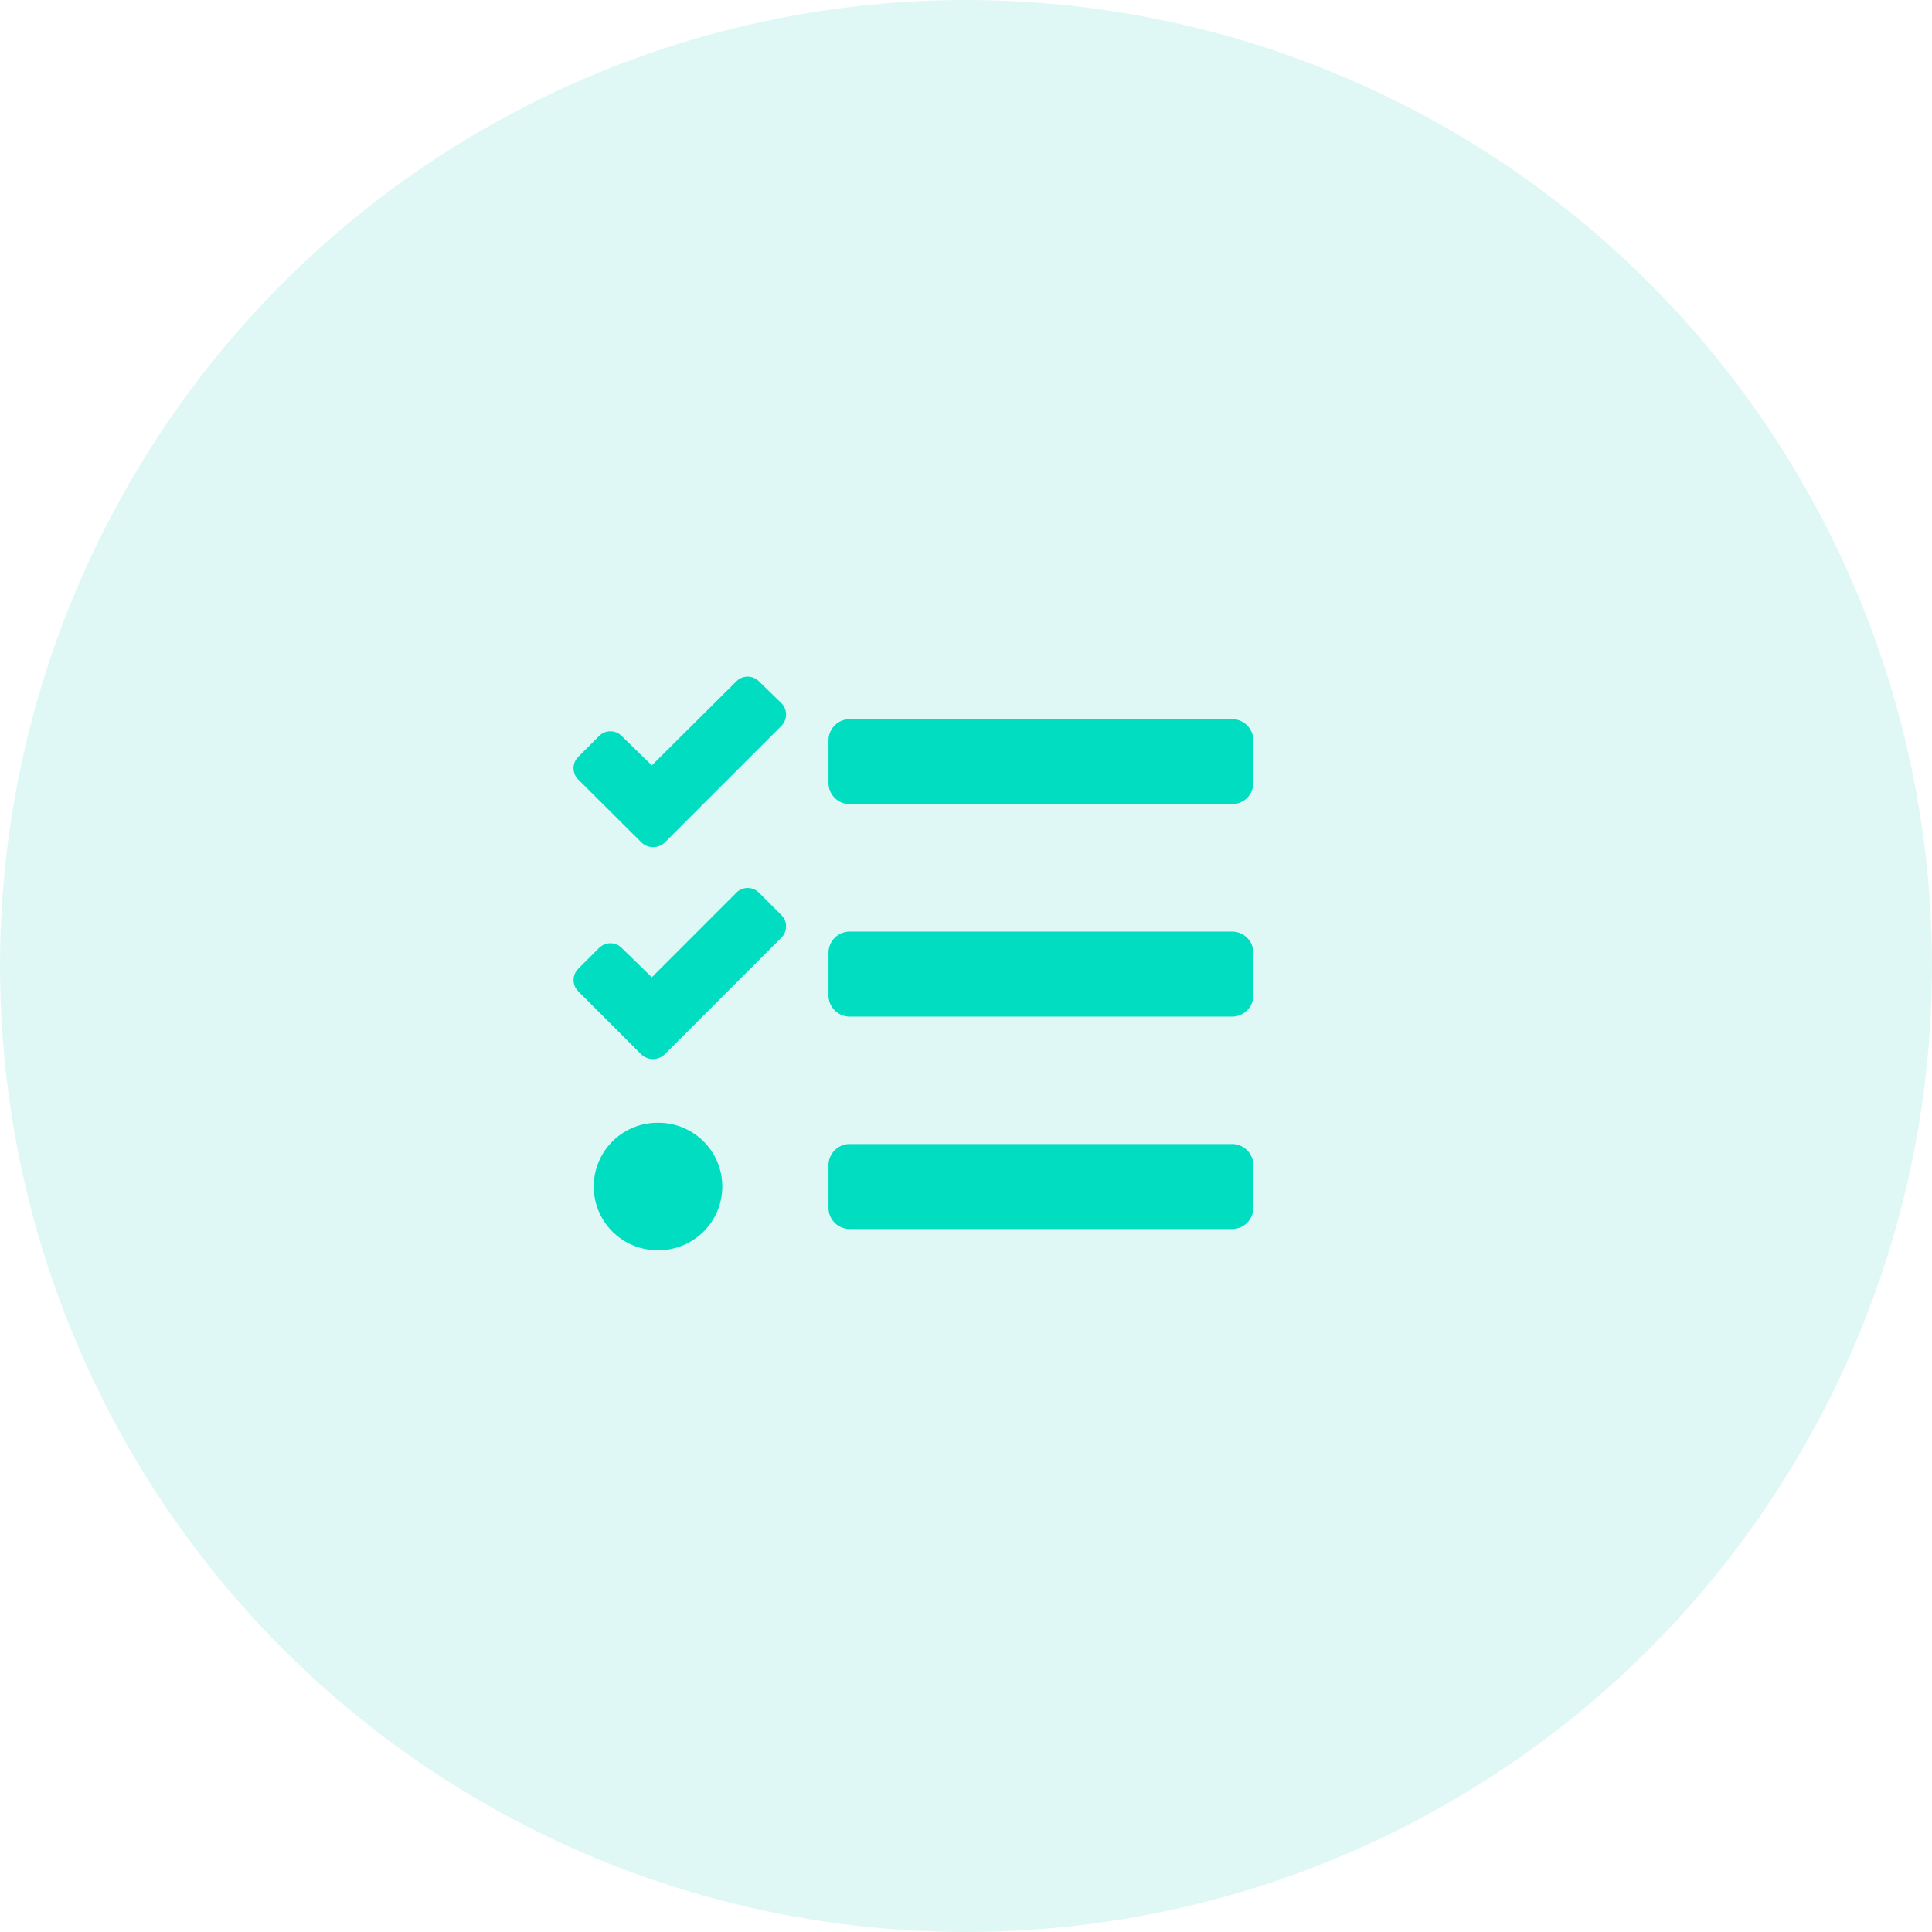
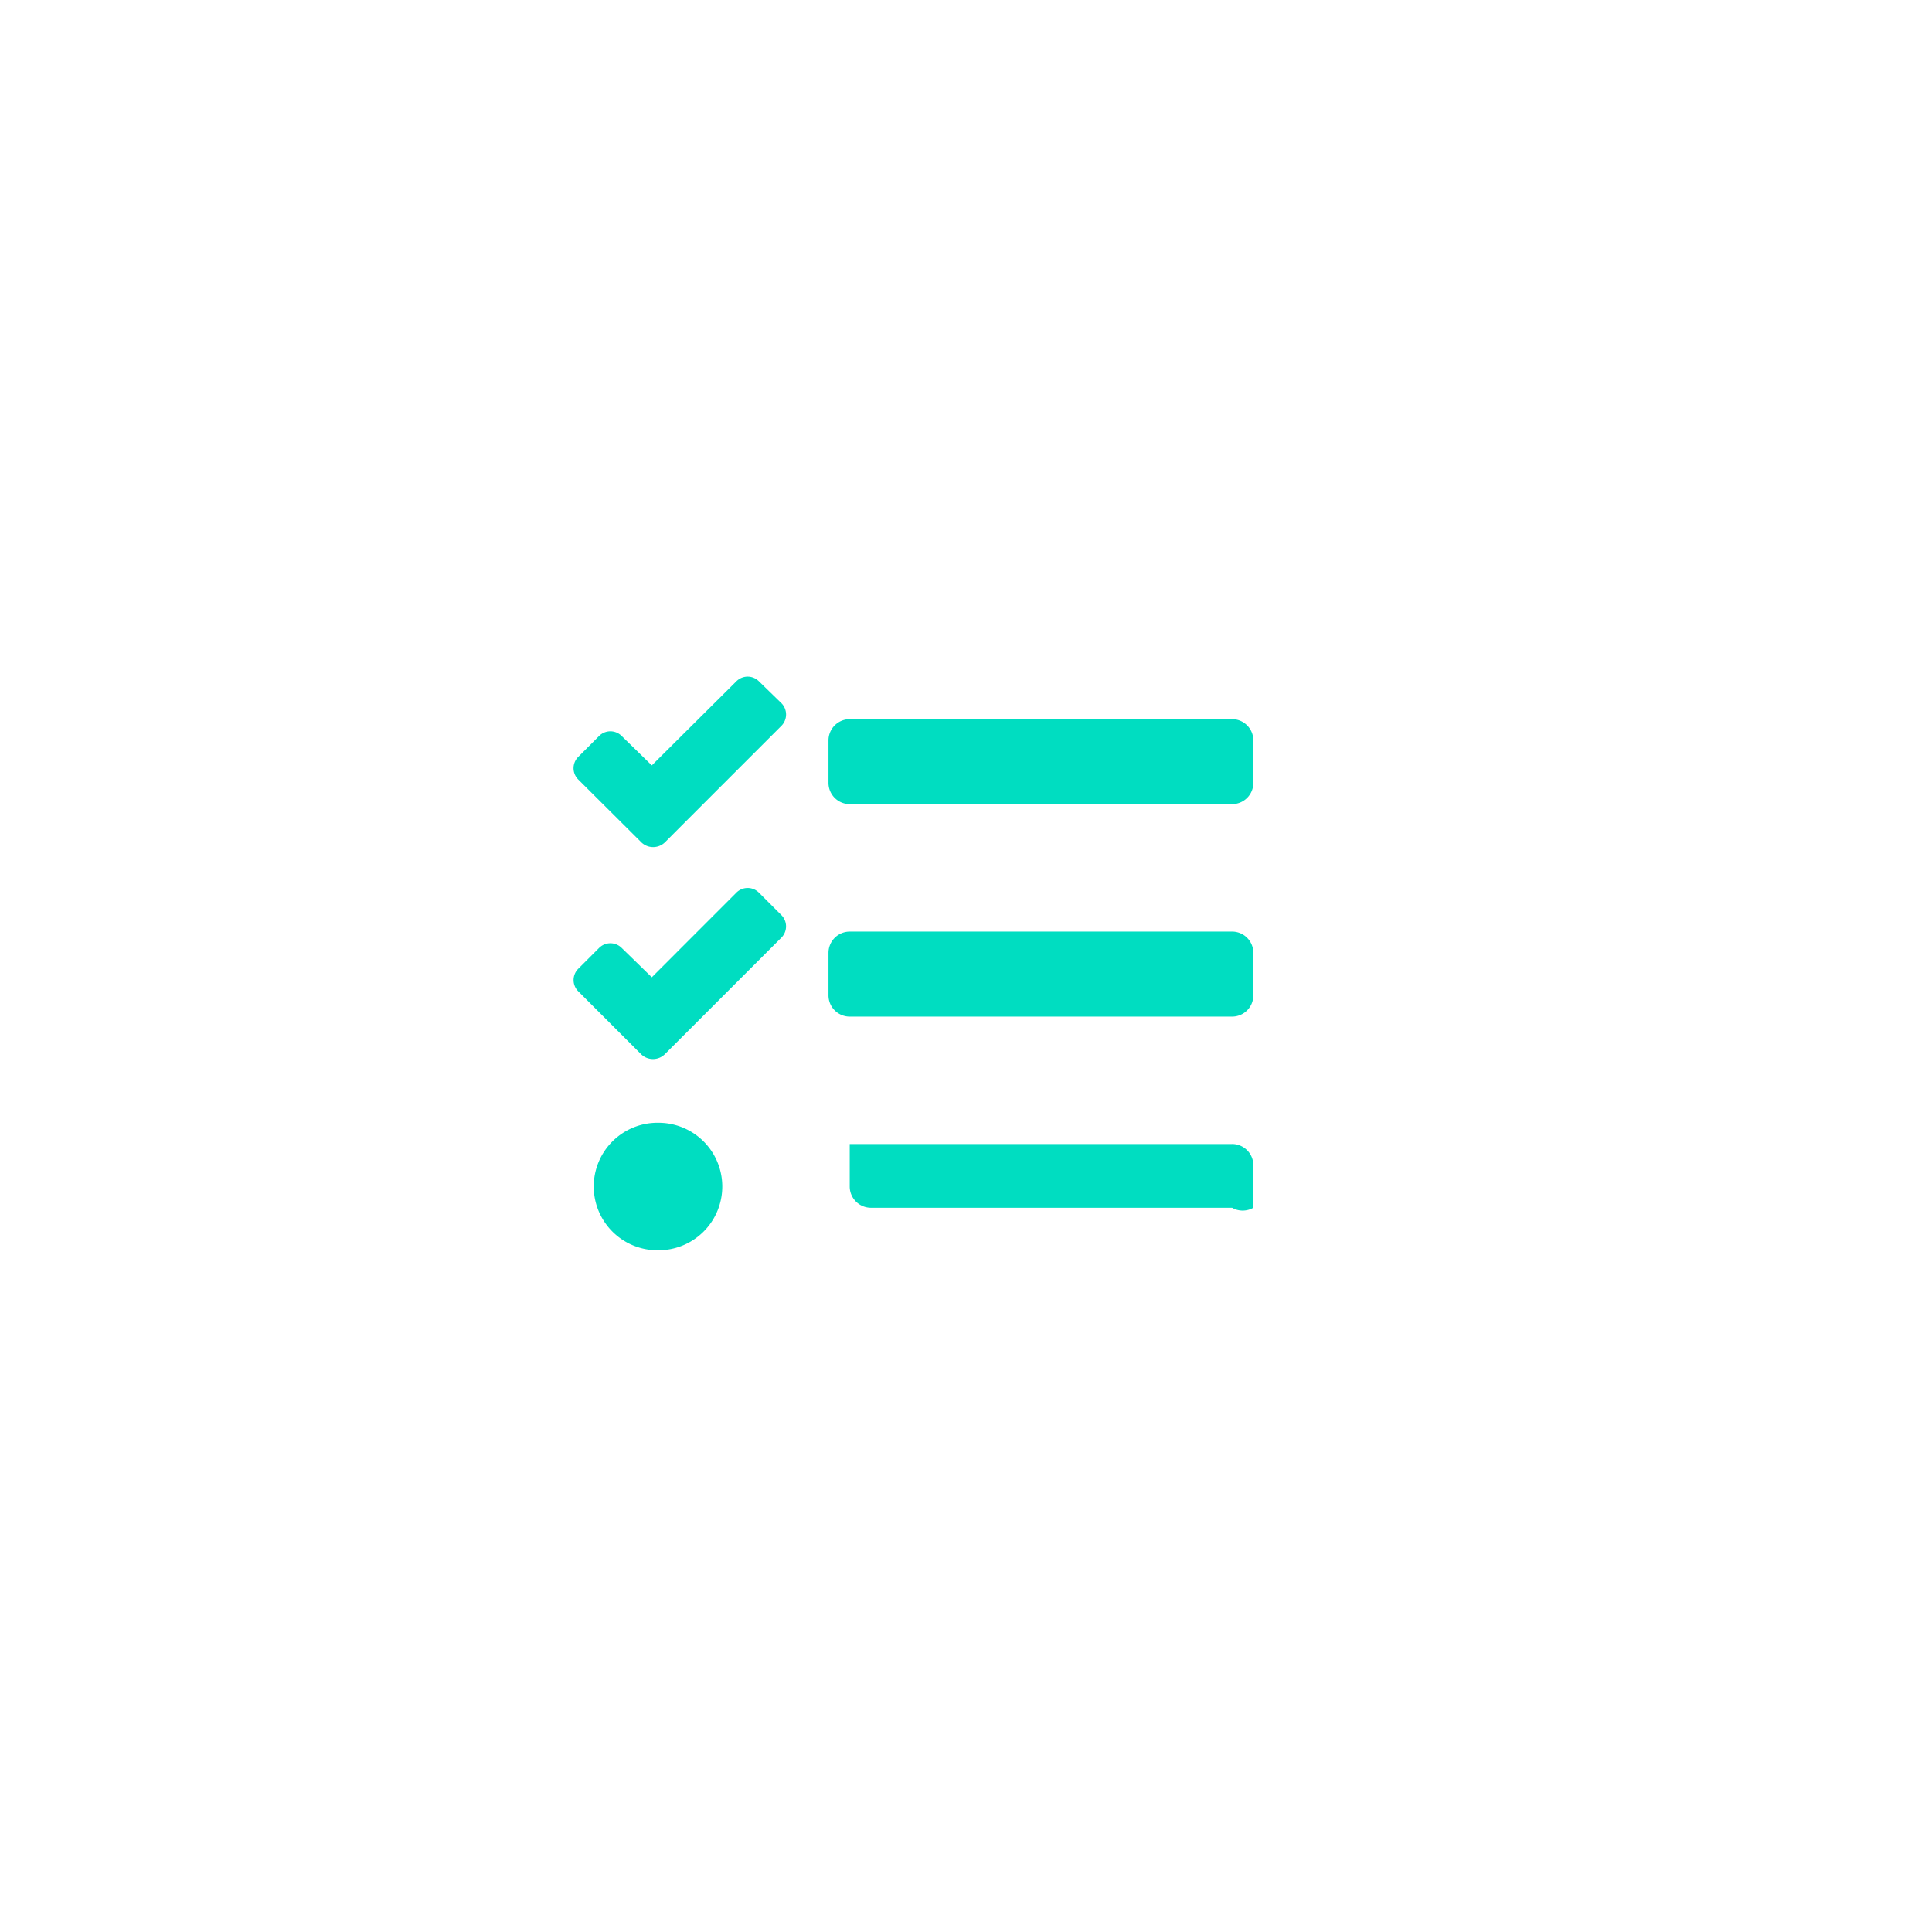
<svg xmlns="http://www.w3.org/2000/svg" width="108" height="108" viewBox="0 0 108 108">
  <g id="Group_28126" data-name="Group 28126" transform="translate(-484 -1383)">
-     <circle id="Ellipse_769" data-name="Ellipse 769" cx="54" cy="54" r="54" transform="translate(484 1383)" fill="#68dcd1" opacity="0.2" />
-     <path id="Icon_awesome-tasks" data-name="Icon awesome-tasks" d="M10.362,2.51a.891.891,0,0,0-1.262,0l-4.726,4.7L2.689,5.567a.891.891,0,0,0-1.262,0L.262,6.734A.891.891,0,0,0,.262,8l3.532,3.518a.949.949,0,0,0,1.307,0l1.157-1.159L11.617,5a.9.9,0,0,0,.007-1.262Zm0,11.815a.891.891,0,0,0-1.262,0L4.374,19.054l-1.685-1.64a.891.891,0,0,0-1.262,0L.262,18.578a.891.891,0,0,0,0,1.262l3.523,3.525a.948.948,0,0,0,1.306,0L6.257,22.2l5.359-5.36a.891.891,0,0,0,.007-1.254ZM4.75,27.188a3.563,3.563,0,1,0,0,7.125,3.562,3.562,0,1,0,0-7.125Zm32.062,1.188H15.437a1.188,1.188,0,0,0-1.187,1.188v2.375a1.188,1.188,0,0,0,1.188,1.188H36.812A1.188,1.188,0,0,0,38,31.938V29.563A1.188,1.188,0,0,0,36.812,28.375Zm0-23.75H15.437A1.188,1.188,0,0,0,14.25,5.813V8.188a1.187,1.187,0,0,0,1.188,1.188H36.812A1.187,1.187,0,0,0,38,8.188V5.813A1.188,1.188,0,0,0,36.812,4.625Zm0,11.875H15.437a1.188,1.188,0,0,0-1.187,1.188v2.375a1.187,1.187,0,0,0,1.188,1.188H36.812A1.187,1.187,0,0,0,38,20.063V17.688A1.188,1.188,0,0,0,36.812,16.5Z" transform="translate(516.063 1418.576)" fill="#00ddc1" />
+     <path id="Icon_awesome-tasks" data-name="Icon awesome-tasks" d="M10.362,2.51a.891.891,0,0,0-1.262,0l-4.726,4.7L2.689,5.567a.891.891,0,0,0-1.262,0L.262,6.734A.891.891,0,0,0,.262,8l3.532,3.518a.949.949,0,0,0,1.307,0l1.157-1.159L11.617,5a.9.9,0,0,0,.007-1.262Zm0,11.815a.891.891,0,0,0-1.262,0L4.374,19.054l-1.685-1.64a.891.891,0,0,0-1.262,0L.262,18.578a.891.891,0,0,0,0,1.262l3.523,3.525a.948.948,0,0,0,1.306,0L6.257,22.2l5.359-5.36a.891.891,0,0,0,.007-1.254ZM4.75,27.188a3.563,3.563,0,1,0,0,7.125,3.562,3.562,0,1,0,0-7.125Zm32.062,1.188H15.437v2.375a1.188,1.188,0,0,0,1.188,1.188H36.812A1.188,1.188,0,0,0,38,31.938V29.563A1.188,1.188,0,0,0,36.812,28.375Zm0-23.75H15.437A1.188,1.188,0,0,0,14.25,5.813V8.188a1.187,1.187,0,0,0,1.188,1.188H36.812A1.187,1.187,0,0,0,38,8.188V5.813A1.188,1.188,0,0,0,36.812,4.625Zm0,11.875H15.437a1.188,1.188,0,0,0-1.187,1.188v2.375a1.187,1.187,0,0,0,1.188,1.188H36.812A1.187,1.187,0,0,0,38,20.063V17.688A1.188,1.188,0,0,0,36.812,16.5Z" transform="translate(516.063 1418.576)" fill="#00ddc1" />
  </g>
</svg>